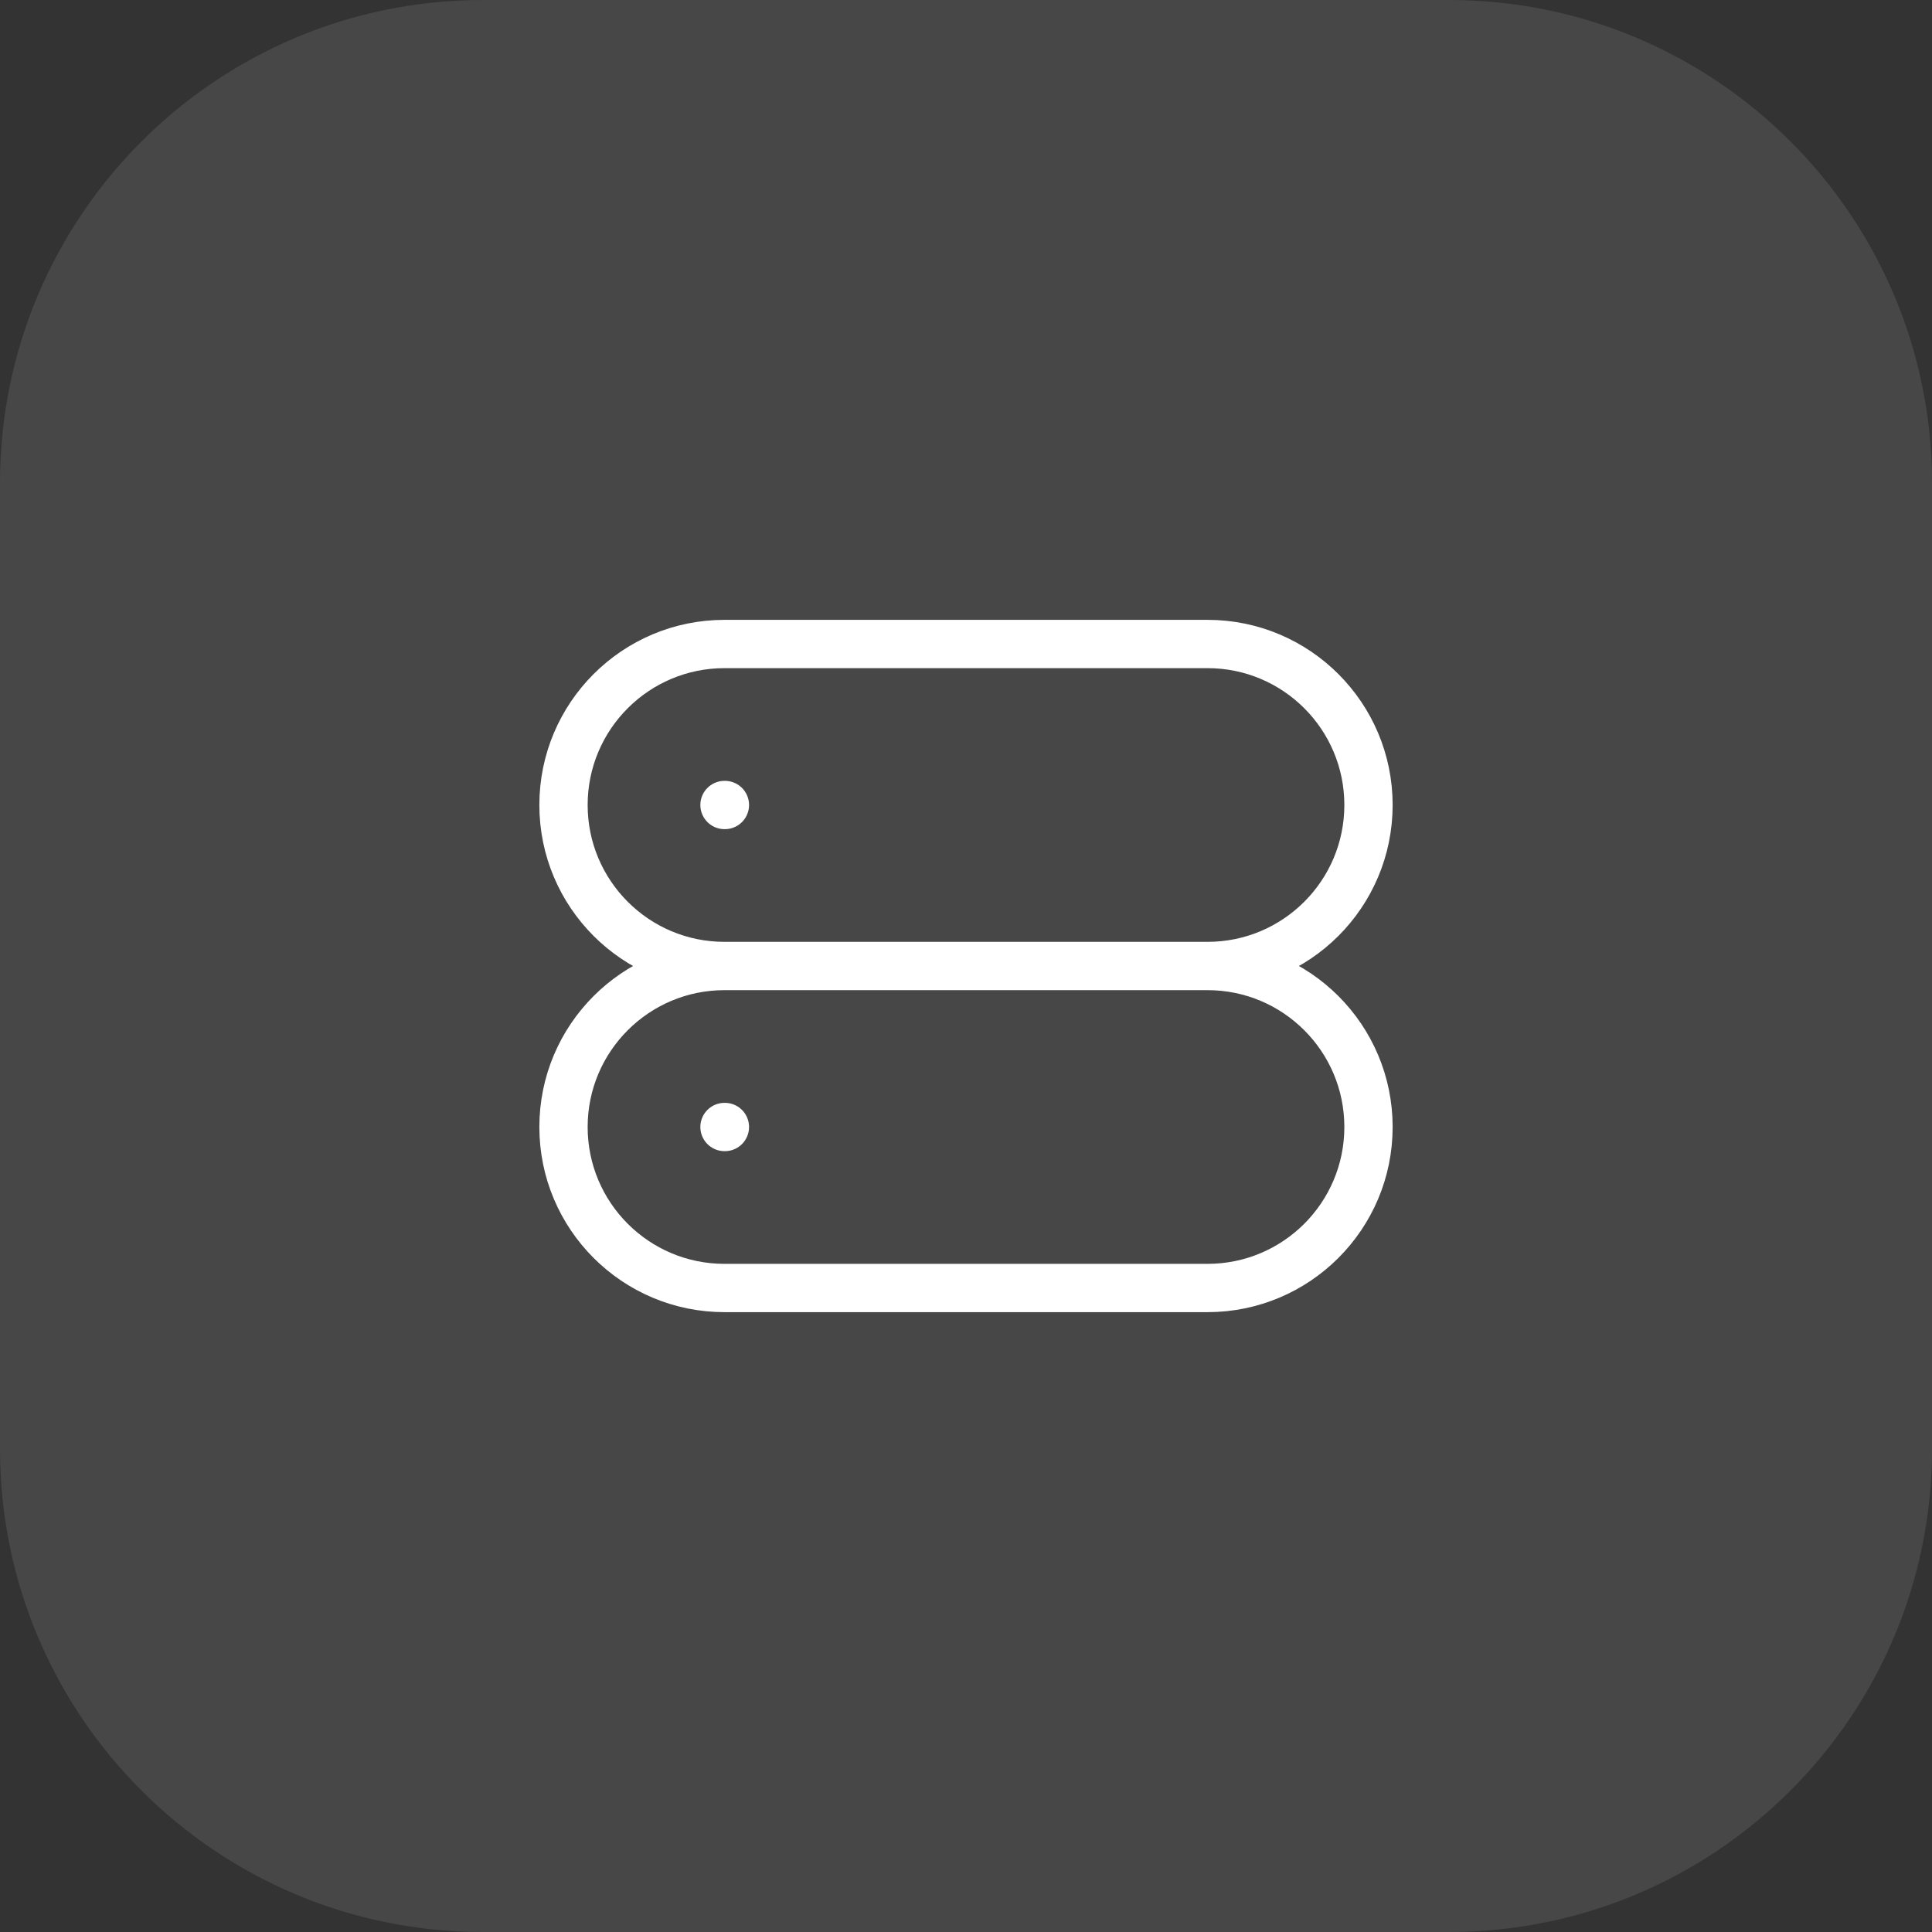
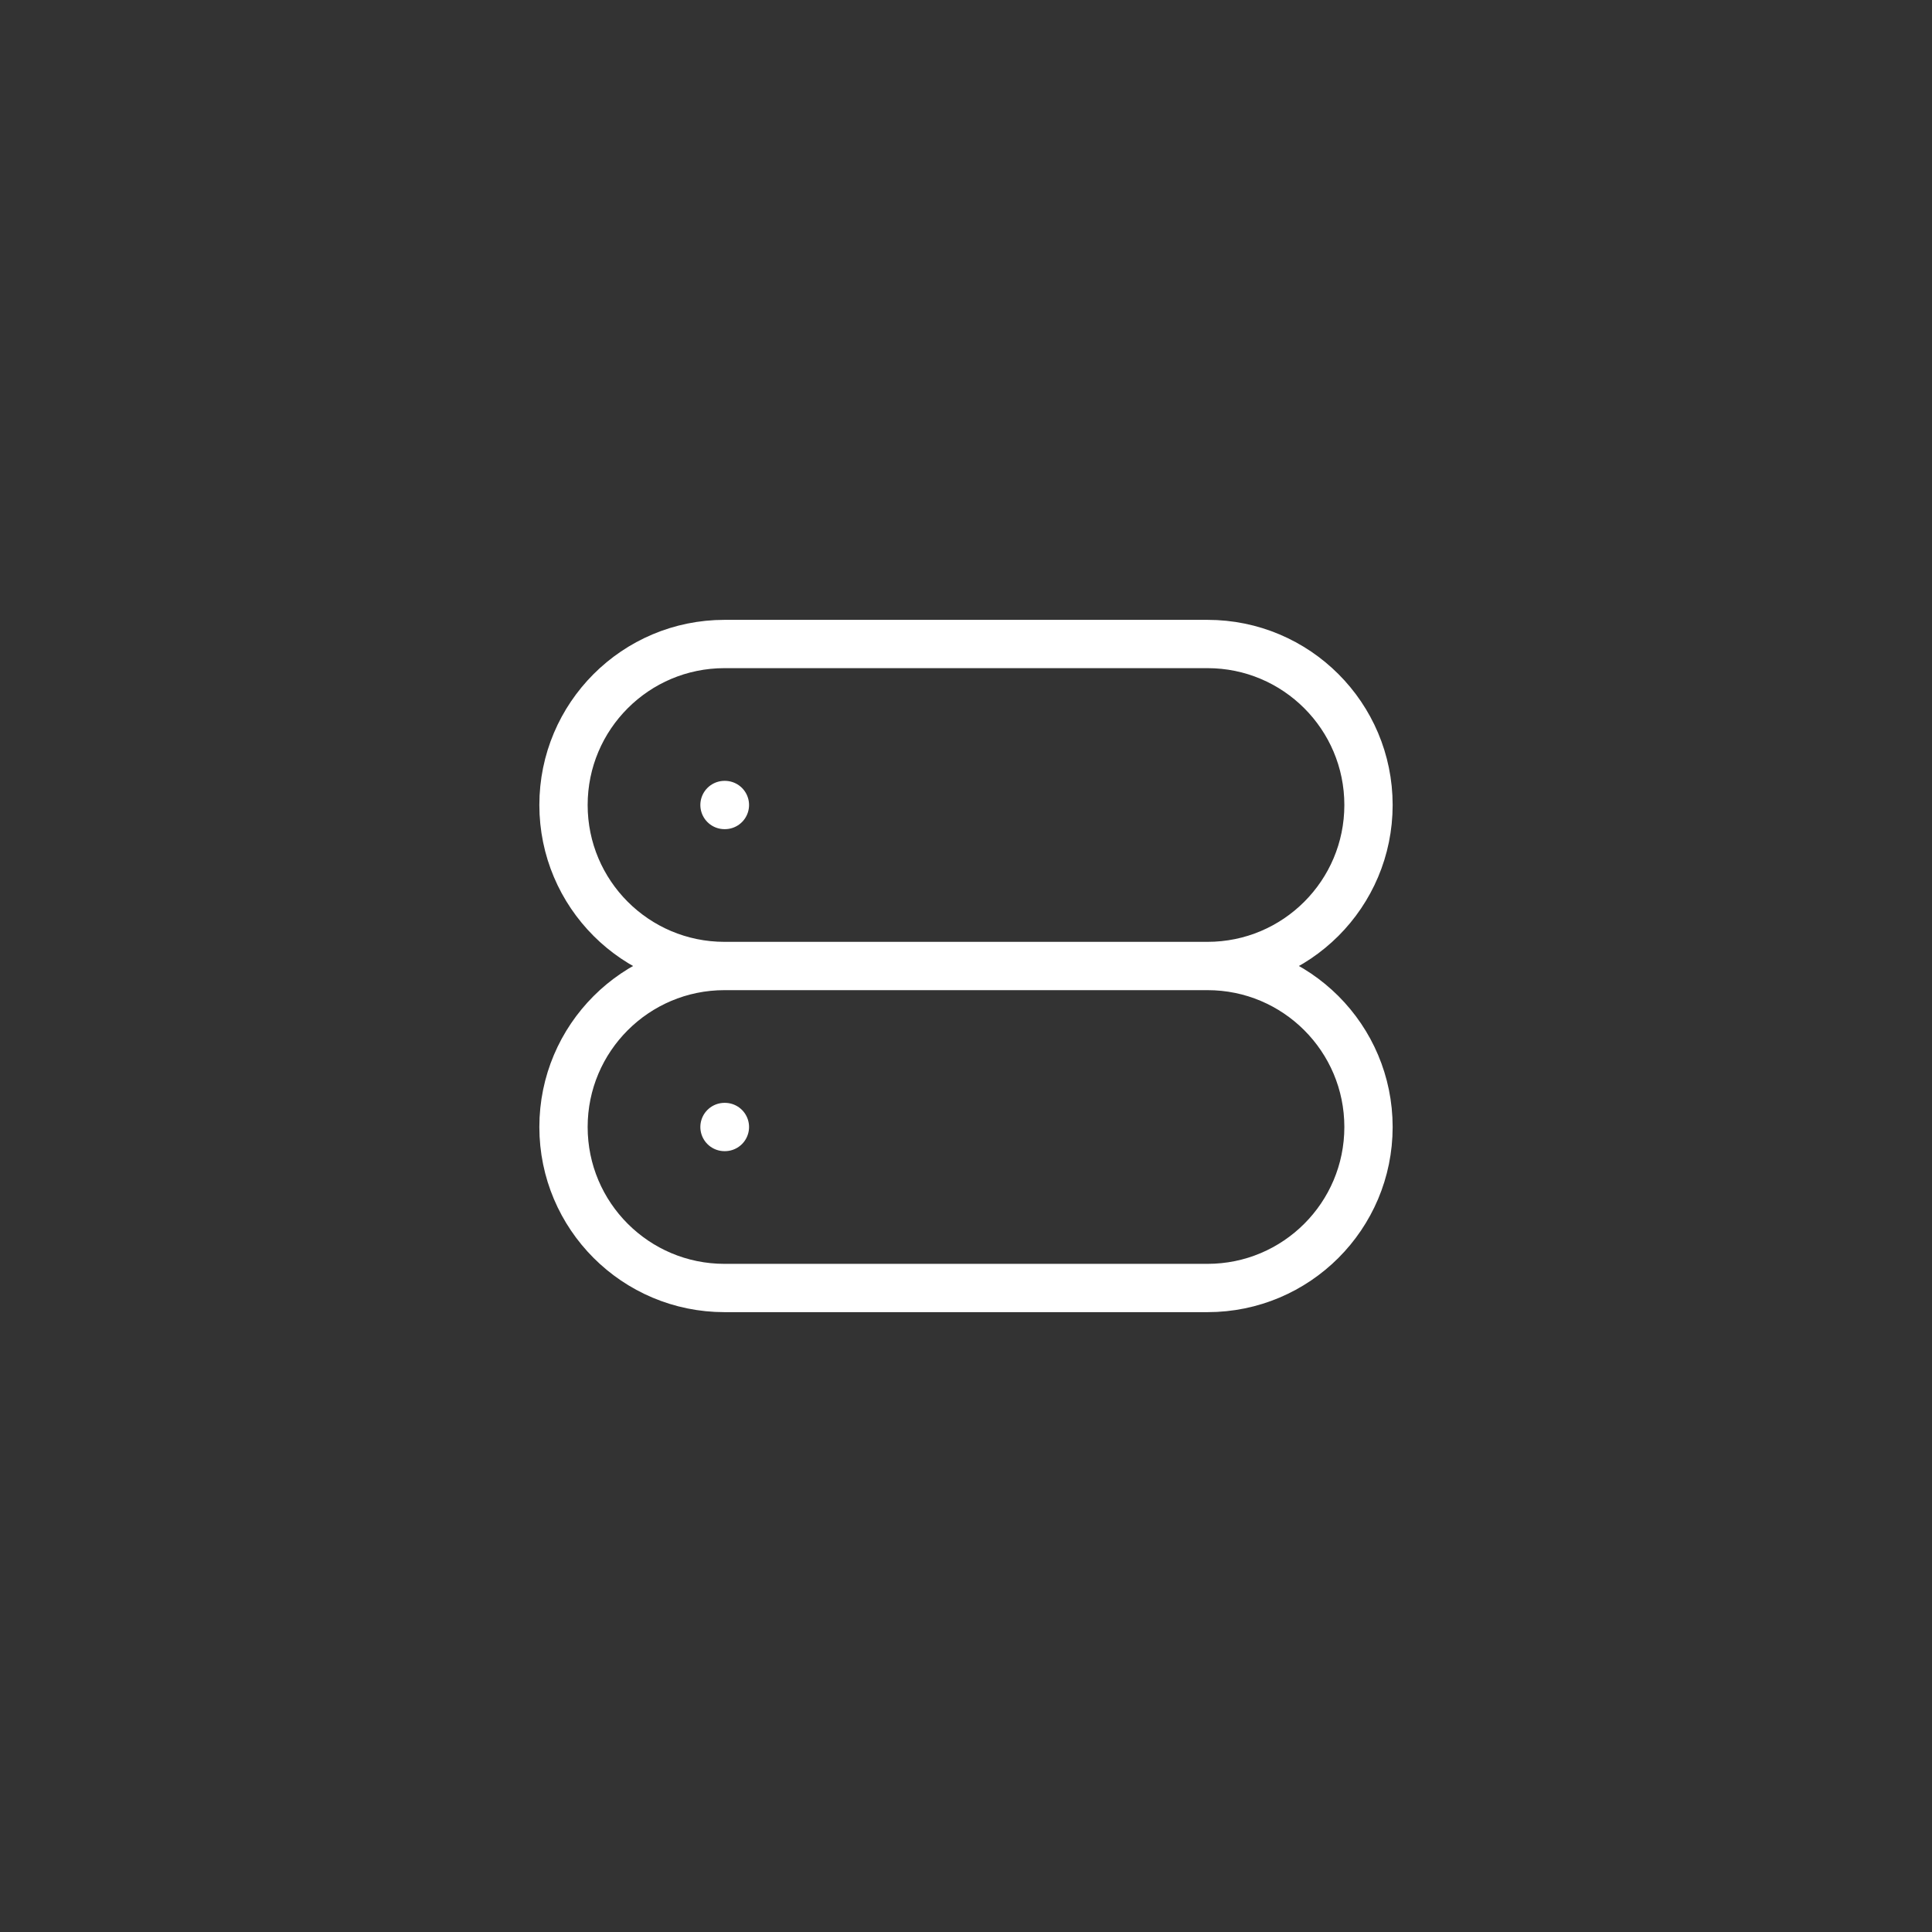
<svg xmlns="http://www.w3.org/2000/svg" width="48" height="48" viewBox="0 0 48 48" fill="none">
  <rect x="0" y="0" width="48" height="48" fill="#333333" stroke="none" />
-   <path d="M0 12C0 5.373 5.373 0 12 0H36C42.627 0 48 5.373 48 12V36C48 42.627 42.627 48 36 48H12C5.373 48 0 42.627 0 36V12Z" fill="white" fill-opacity="0.1" />
  <path d="M18 20H18.01M18 28H18.01M18 24H30M18 24C15.791 24 14 22.209 14 20C14 17.791 15.791 16 18 16H30C32.209 16 34 17.791 34 20C34 22.209 32.209 24 30 24M18 24C15.791 24 14 25.791 14 28C14 30.209 15.791 32 18 32H30C32.209 32 34 30.209 34 28C34 25.791 32.209 24 30 24" stroke="white" stroke-width="1.2" stroke-linecap="round" stroke-linejoin="round" />
</svg>